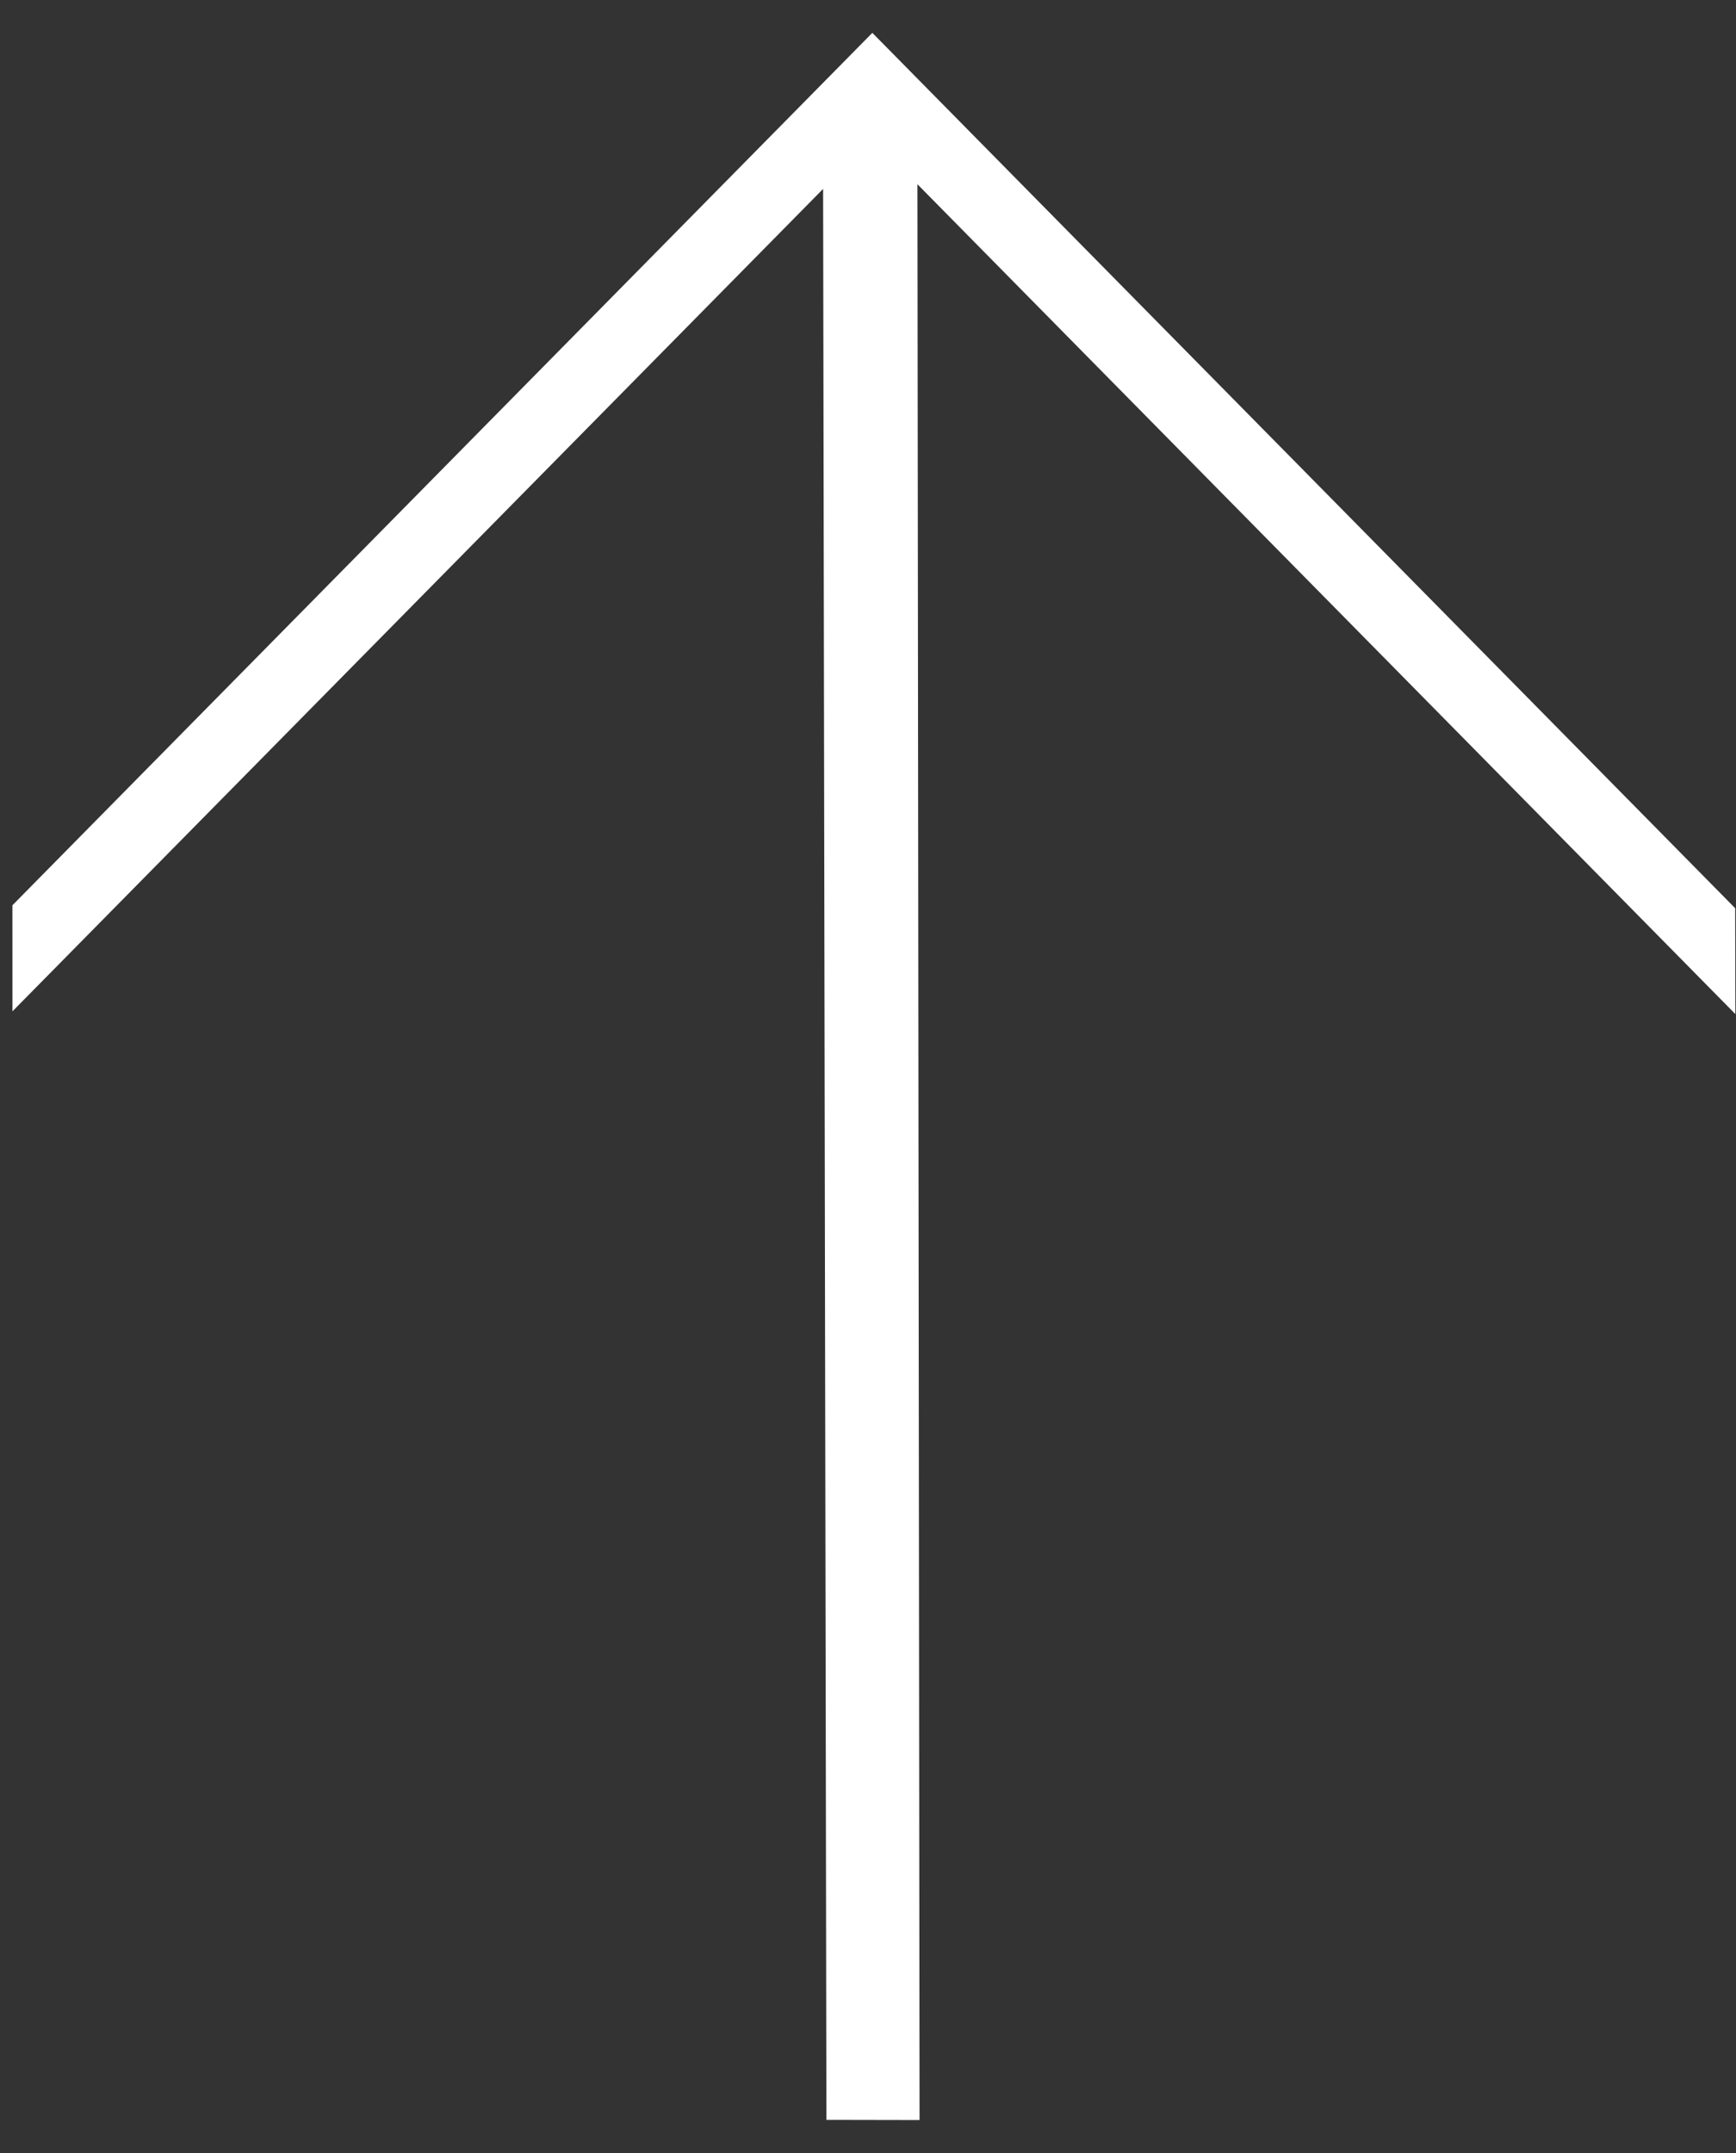
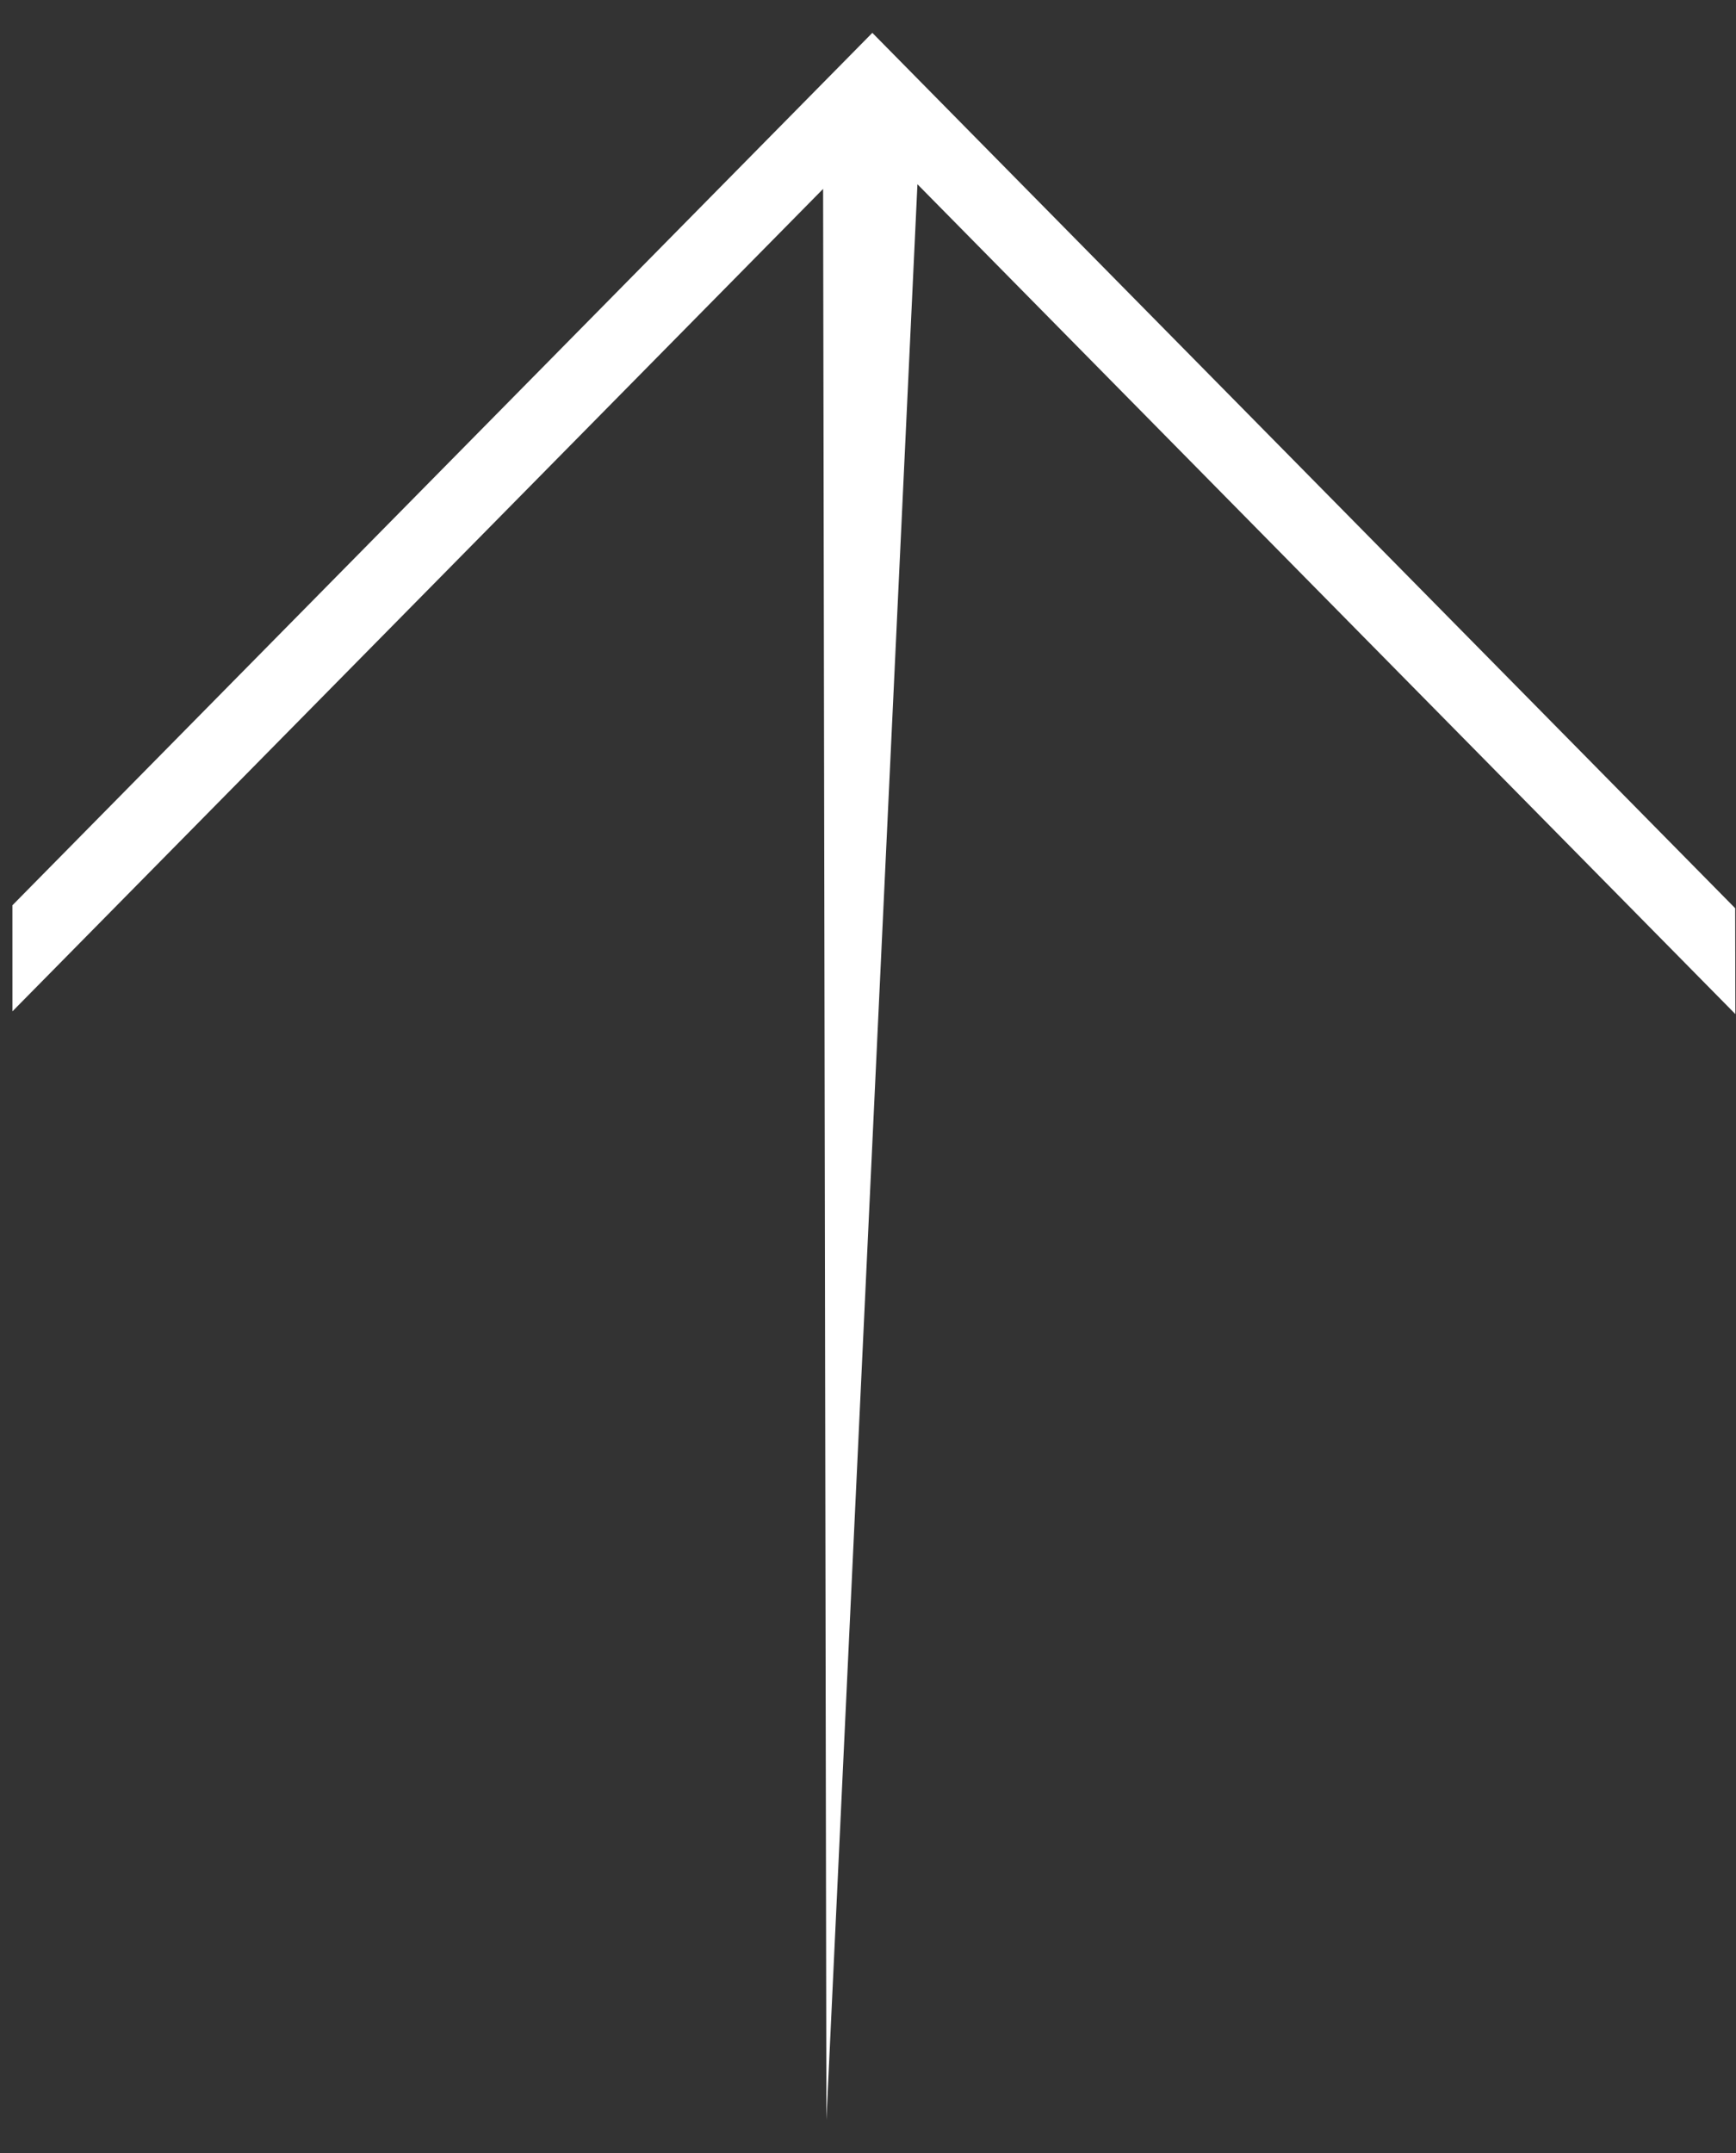
<svg xmlns="http://www.w3.org/2000/svg" width="50px" height="62px">
  <rect width="100%" height="100%" fill="#333333" stroke="none" />
-   <path fill-rule="evenodd" fill="rgb(255, 255, 255)" d="M0.357,26.070 L0.358,29.124 L23.707,5.440 L23.802,61.046 L26.485,61.051 L26.424,5.306 L49.982,29.203 L49.976,26.154 L25.125,0.946 L0.357,26.070 Z" />
+   <path fill-rule="evenodd" fill="rgb(255, 255, 255)" d="M0.357,26.070 L0.358,29.124 L23.707,5.440 L23.802,61.046 L26.424,5.306 L49.982,29.203 L49.976,26.154 L25.125,0.946 L0.357,26.070 Z" />
</svg>